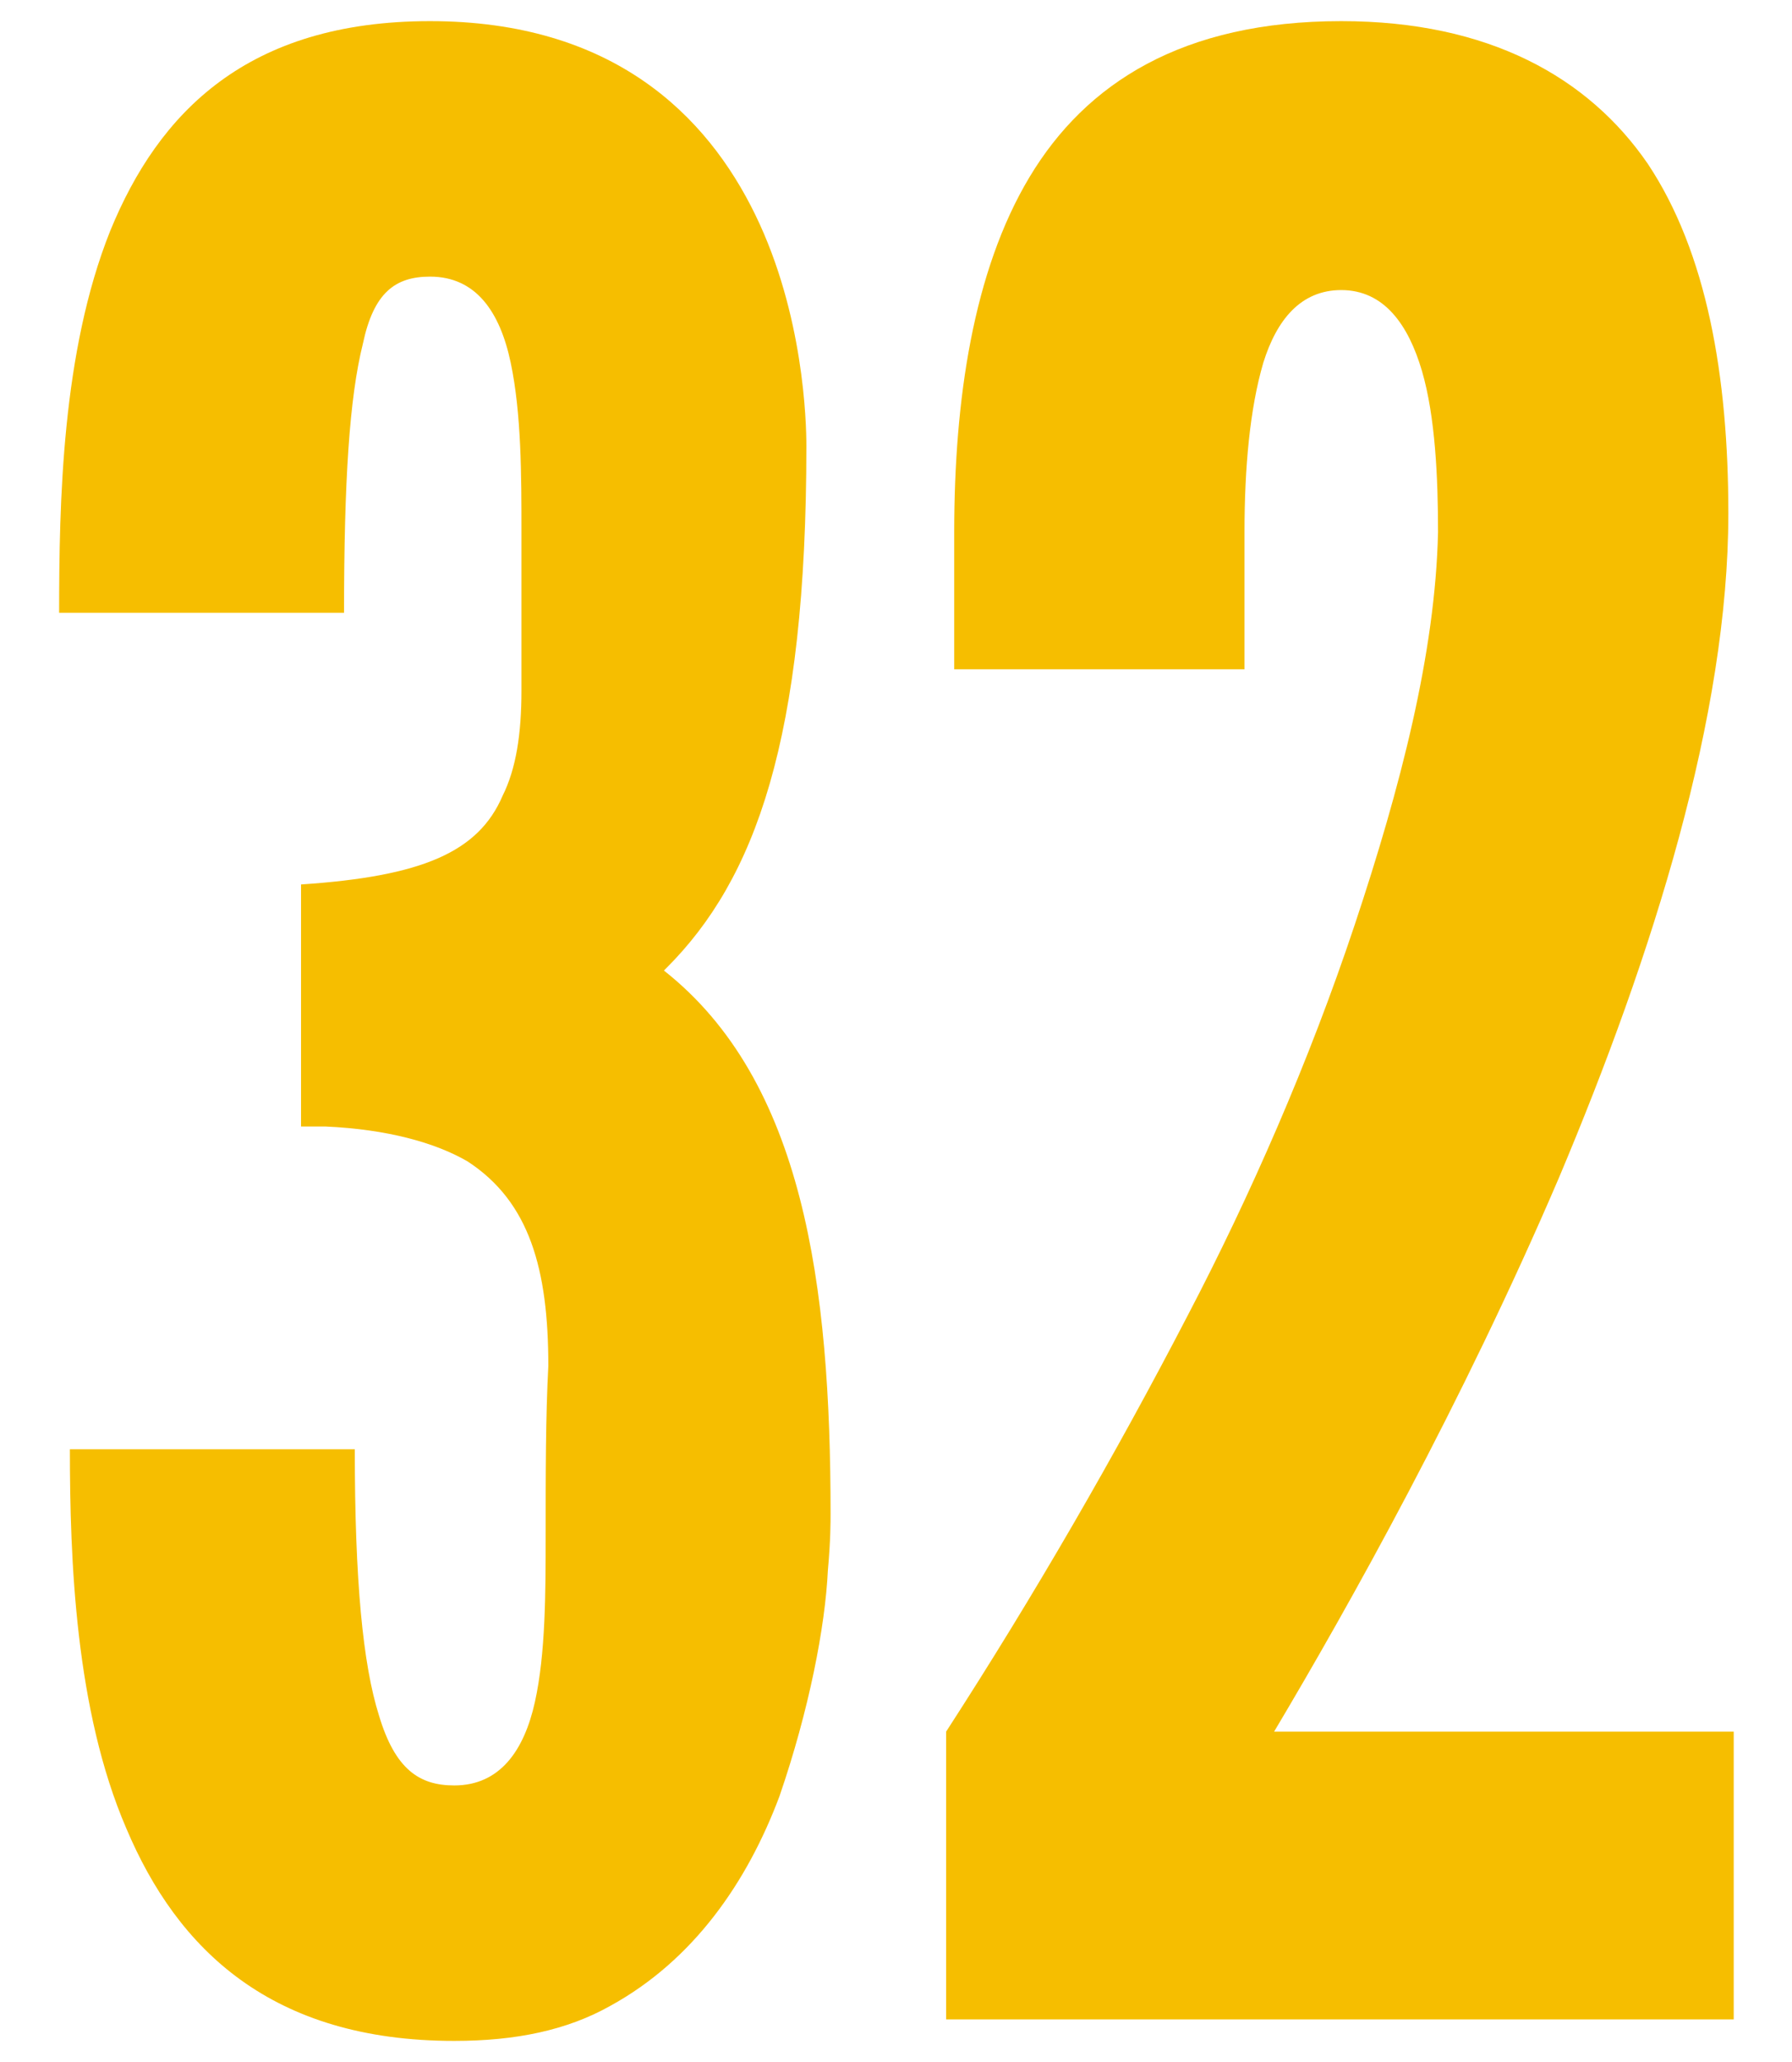
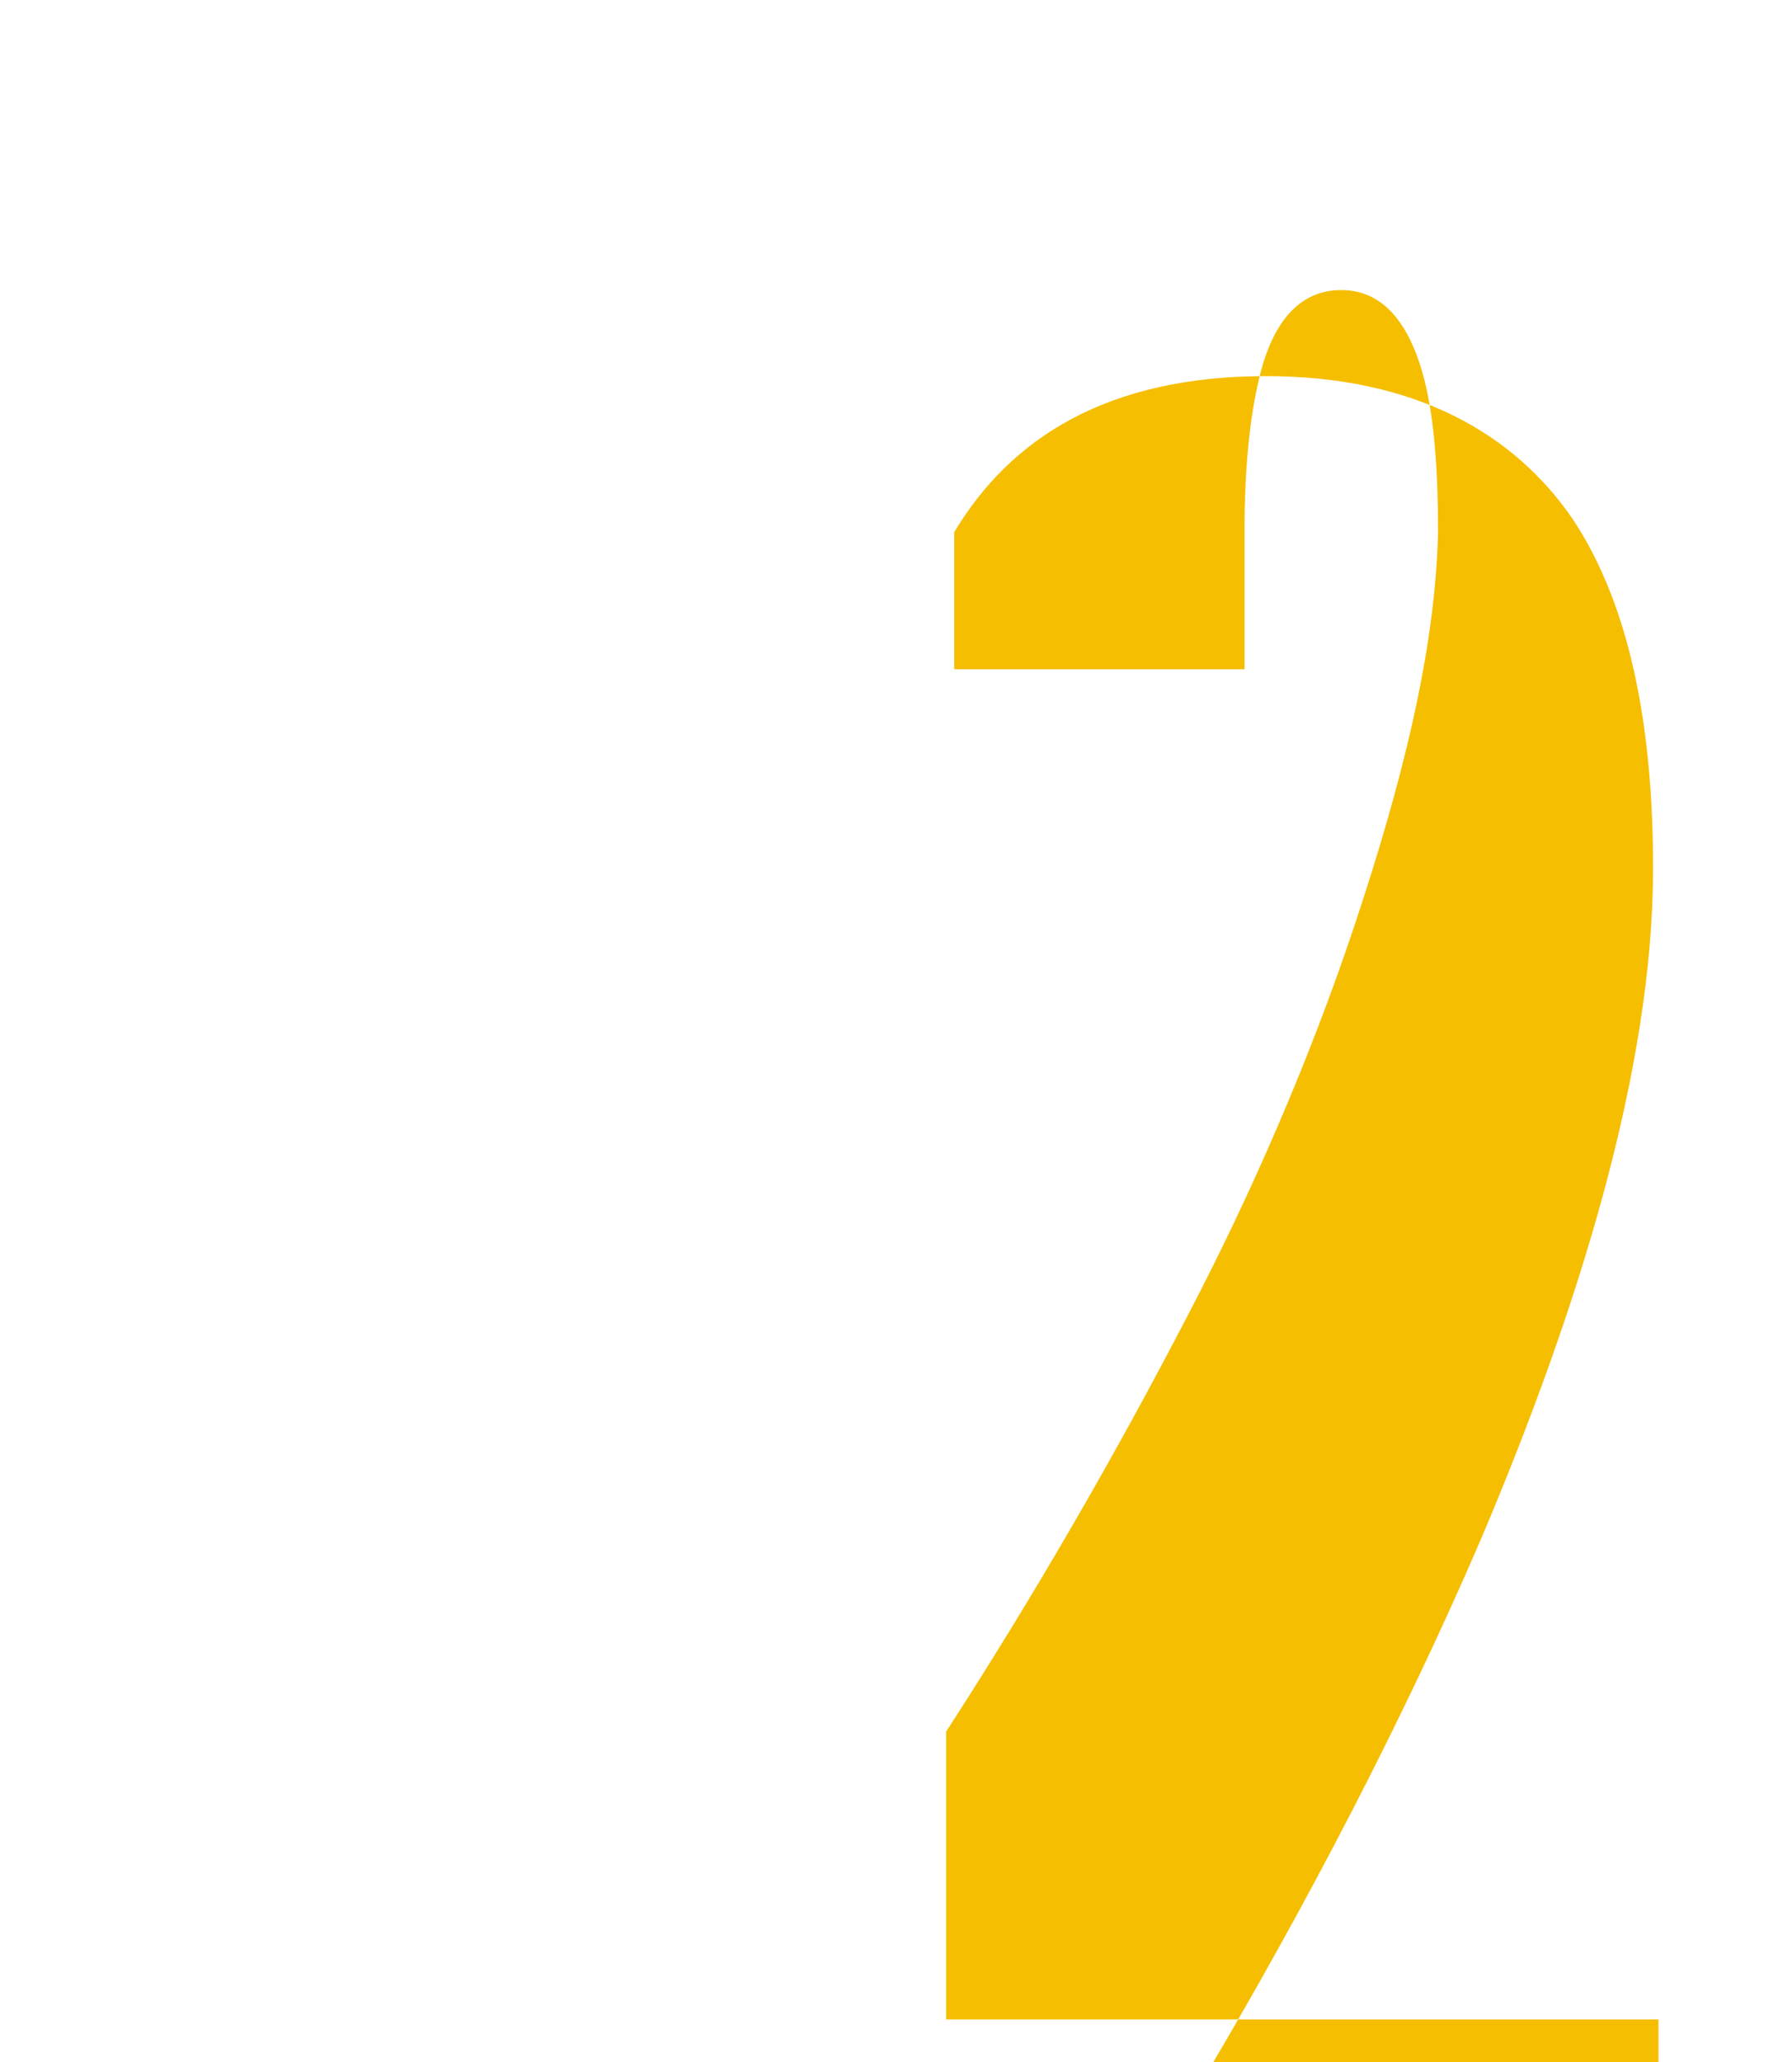
<svg xmlns="http://www.w3.org/2000/svg" version="1.1" x="0px" y="0px" width="80px" height="92px" viewBox="0 0 80 92" enable-background="new 0 0 80 92" xml:space="preserve">
  <style>.style0{fill: #F6BE00;}</style>
  <g>
-     <path d="M13.439 50.261V39.462c5.4-0.36 7.92-1.44 9-3.96c0.6-1.2 0.84-2.76 0.84-4.68s0-4.32 0-7.08 c0-2.52 0-5.279-0.48-7.56c-0.479-2.28-1.56-3.84-3.6-3.84c-1.56 0-2.52 0.72-3 3c-0.6 2.399-0.84 6.119-0.84 11.999H2.64 c0-4.919 0.12-11.64 2.28-17.039c2.16-5.279 6.12-9.359 14.279-9.359s12.359 4.2 14.52 8.64c2.16 4.44 2.28 9.24 2.28 10.32 c0 13.079-2.28 19.319-6.24 23.279l-0.12 0.12c6.24 4.92 7.44 14.04 7.44 24.238c0 0.36 0 1.2-0.12 2.52 c-0.12 2.52-0.84 6.239-2.16 10.079c-1.44 3.84-3.84 7.32-7.56 9.36c-1.92 1.079-4.2 1.56-6.959 1.56 c-8.16 0-12.359-4.08-14.64-9.479c-2.28-5.28-2.52-12-2.52-16.919h12.719c0 5.88 0.36 9.6 1.08 11.88 c0.72 2.4 1.8 3.12 3.36 3.12c2.04 0 3.12-1.56 3.6-3.72s0.48-4.92 0.48-7.439c0-2.761 0-5.28 0.12-7.561 c0-4.319-0.84-7.319-3.6-9.119c-1.439-0.84-3.6-1.44-6.359-1.561H13.439z" class="style0" />
-     <path d="M42.599 29.862v-6.12c0-5.88 0.841-11.64 3.36-15.839c2.52-4.2 6.84-6.96 13.919-6.96 c6.601 0 11.04 2.52 13.68 6.359c2.64 3.96 3.6 9.48 3.6 15.6c0 9-3.359 19.679-7.56 29.64 c-4.32 10.08-9.359 19.079-12.719 24.719h20.519V90.1H42.238V77.26c3.961-6.119 7.561-12.359 10.801-18.599 c2.76-5.28 5.399-11.279 7.439-17.399c2.039-6.12 3.6-12.12 3.72-17.52c0-2.399-0.12-5.159-0.72-7.199 c-0.601-2.04-1.681-3.601-3.601-3.601c-1.8 0-2.88 1.32-3.479 3.24c-0.6 2.04-0.84 4.68-0.84 7.56v6.12H42.599z" class="style0" />
+     <path d="M42.599 29.862v-6.12c2.52-4.2 6.84-6.96 13.919-6.96 c6.601 0 11.04 2.52 13.68 6.359c2.64 3.96 3.6 9.48 3.6 15.6c0 9-3.359 19.679-7.56 29.64 c-4.32 10.08-9.359 19.079-12.719 24.719h20.519V90.1H42.238V77.26c3.961-6.119 7.561-12.359 10.801-18.599 c2.76-5.28 5.399-11.279 7.439-17.399c2.039-6.12 3.6-12.12 3.72-17.52c0-2.399-0.12-5.159-0.72-7.199 c-0.601-2.04-1.681-3.601-3.601-3.601c-1.8 0-2.88 1.32-3.479 3.24c-0.6 2.04-0.84 4.68-0.84 7.56v6.12H42.599z" class="style0" />
  </g>
</svg>